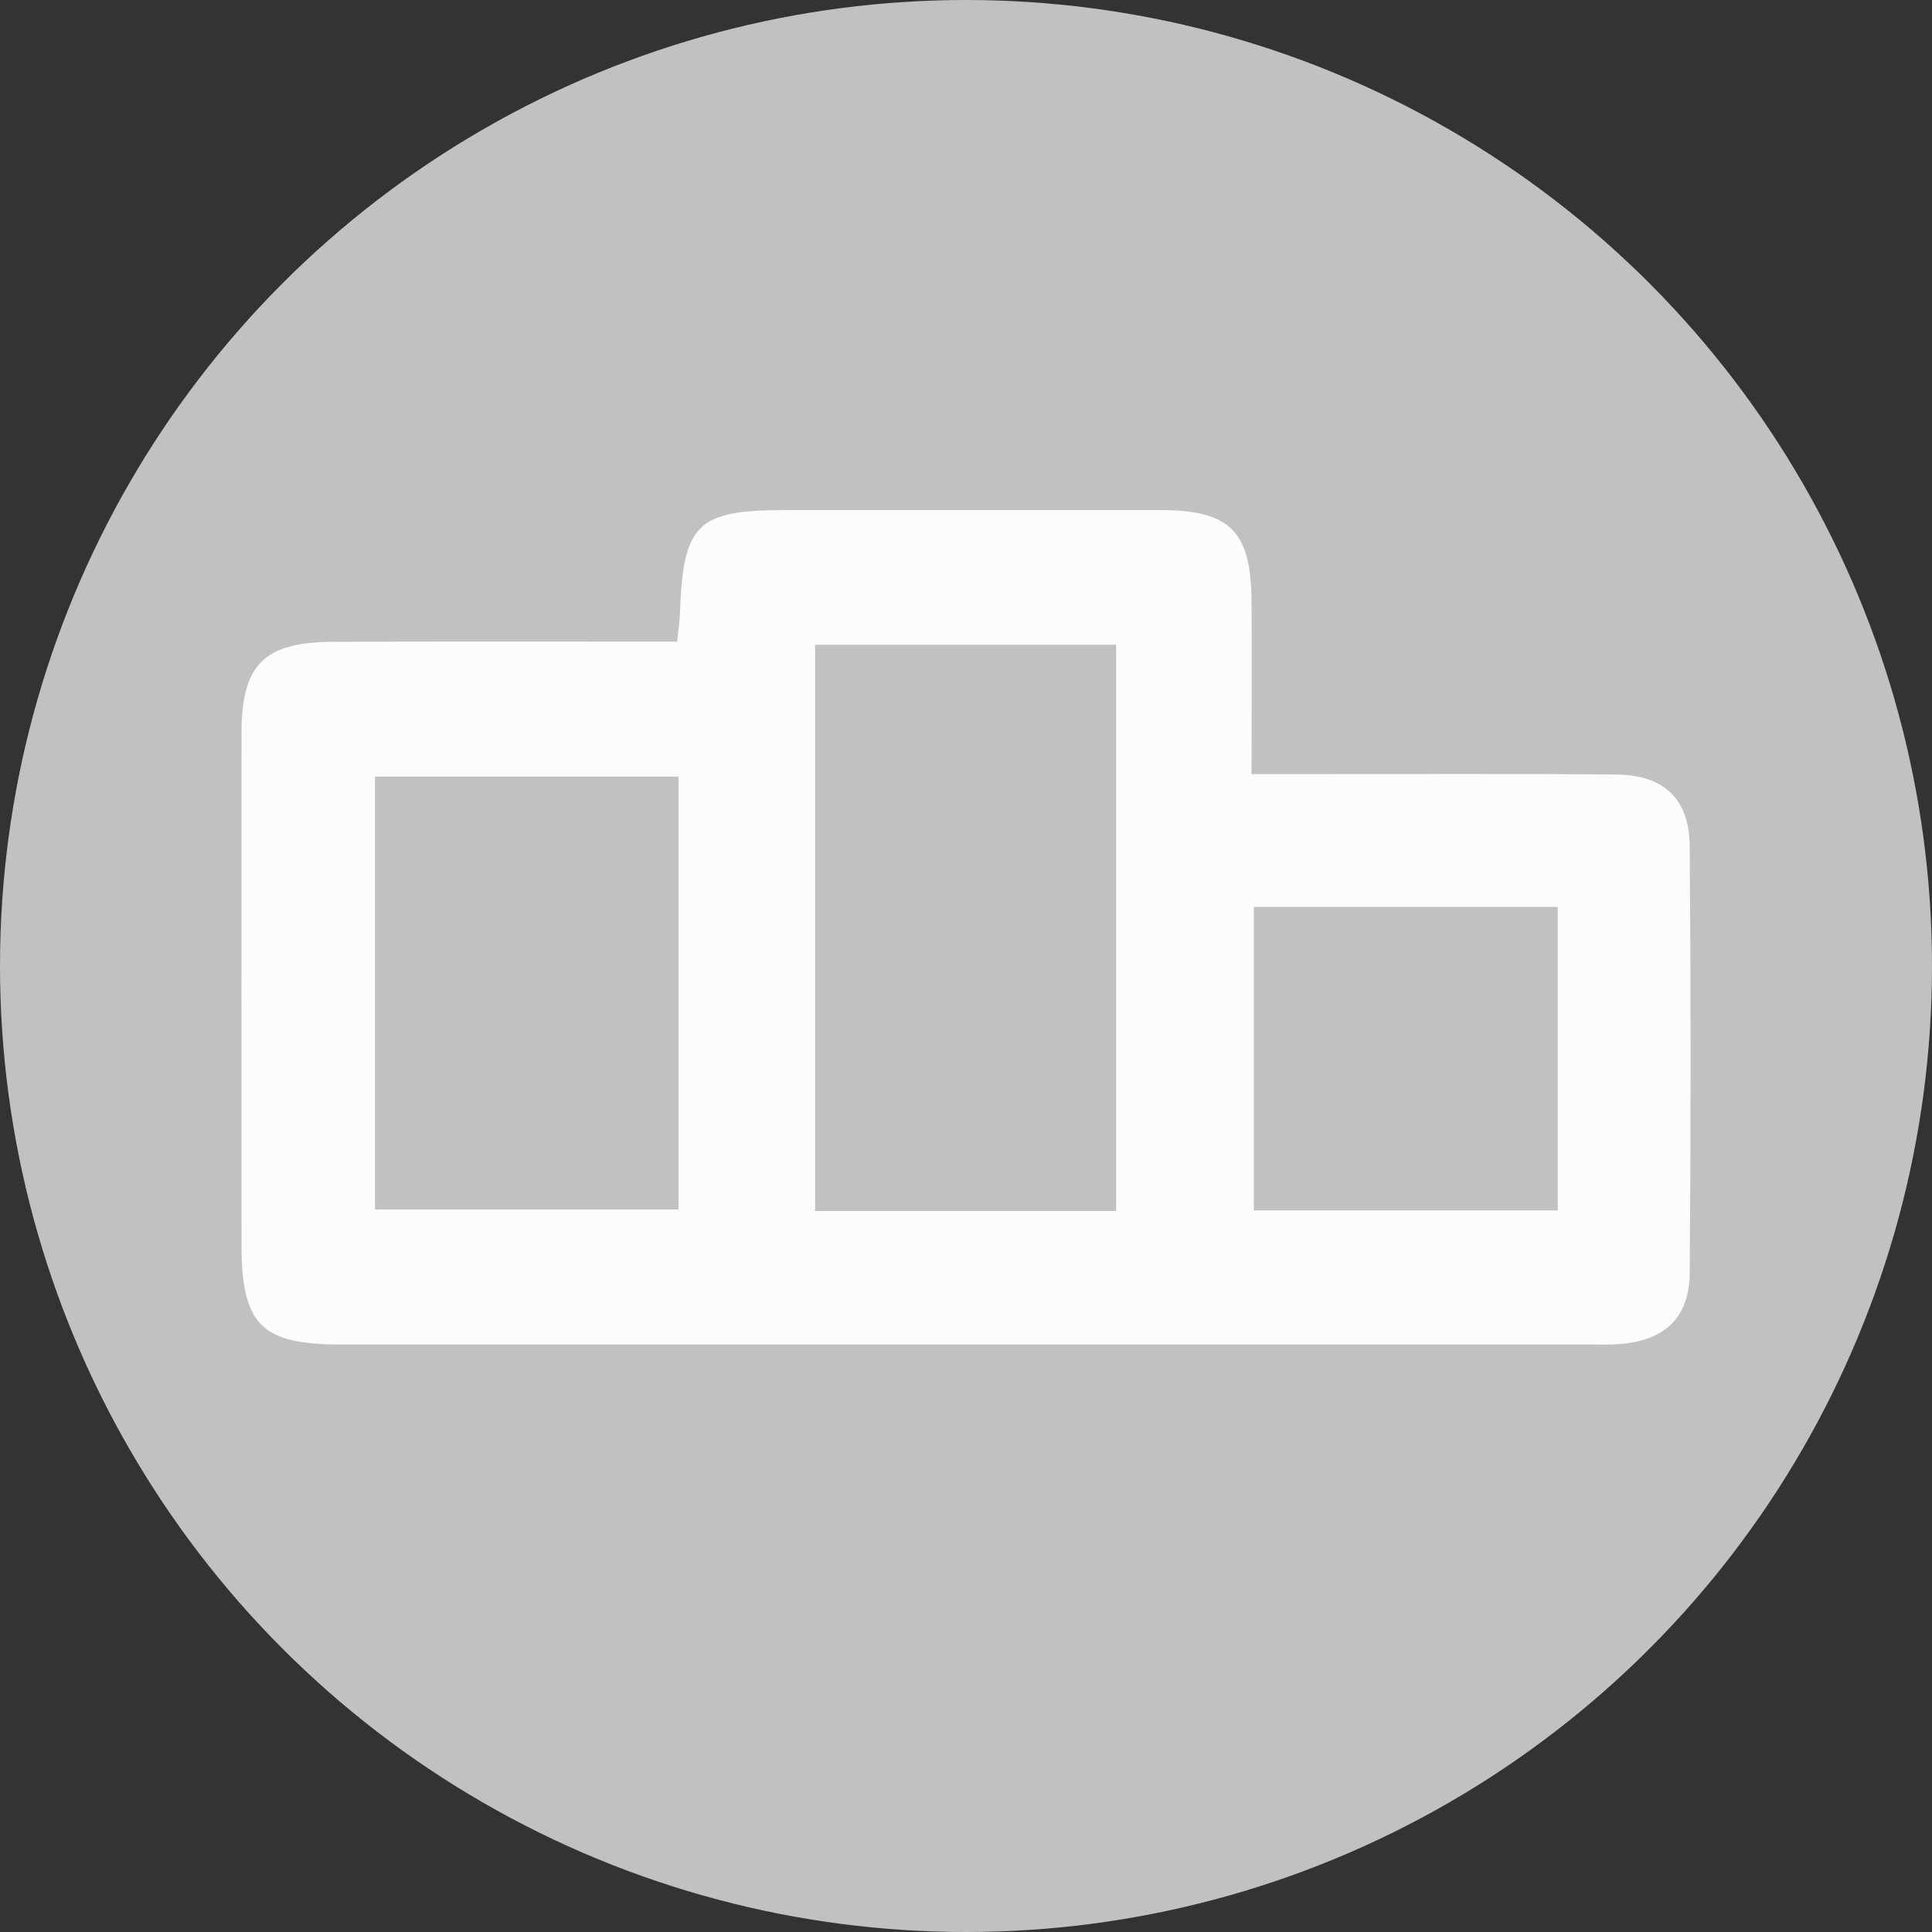
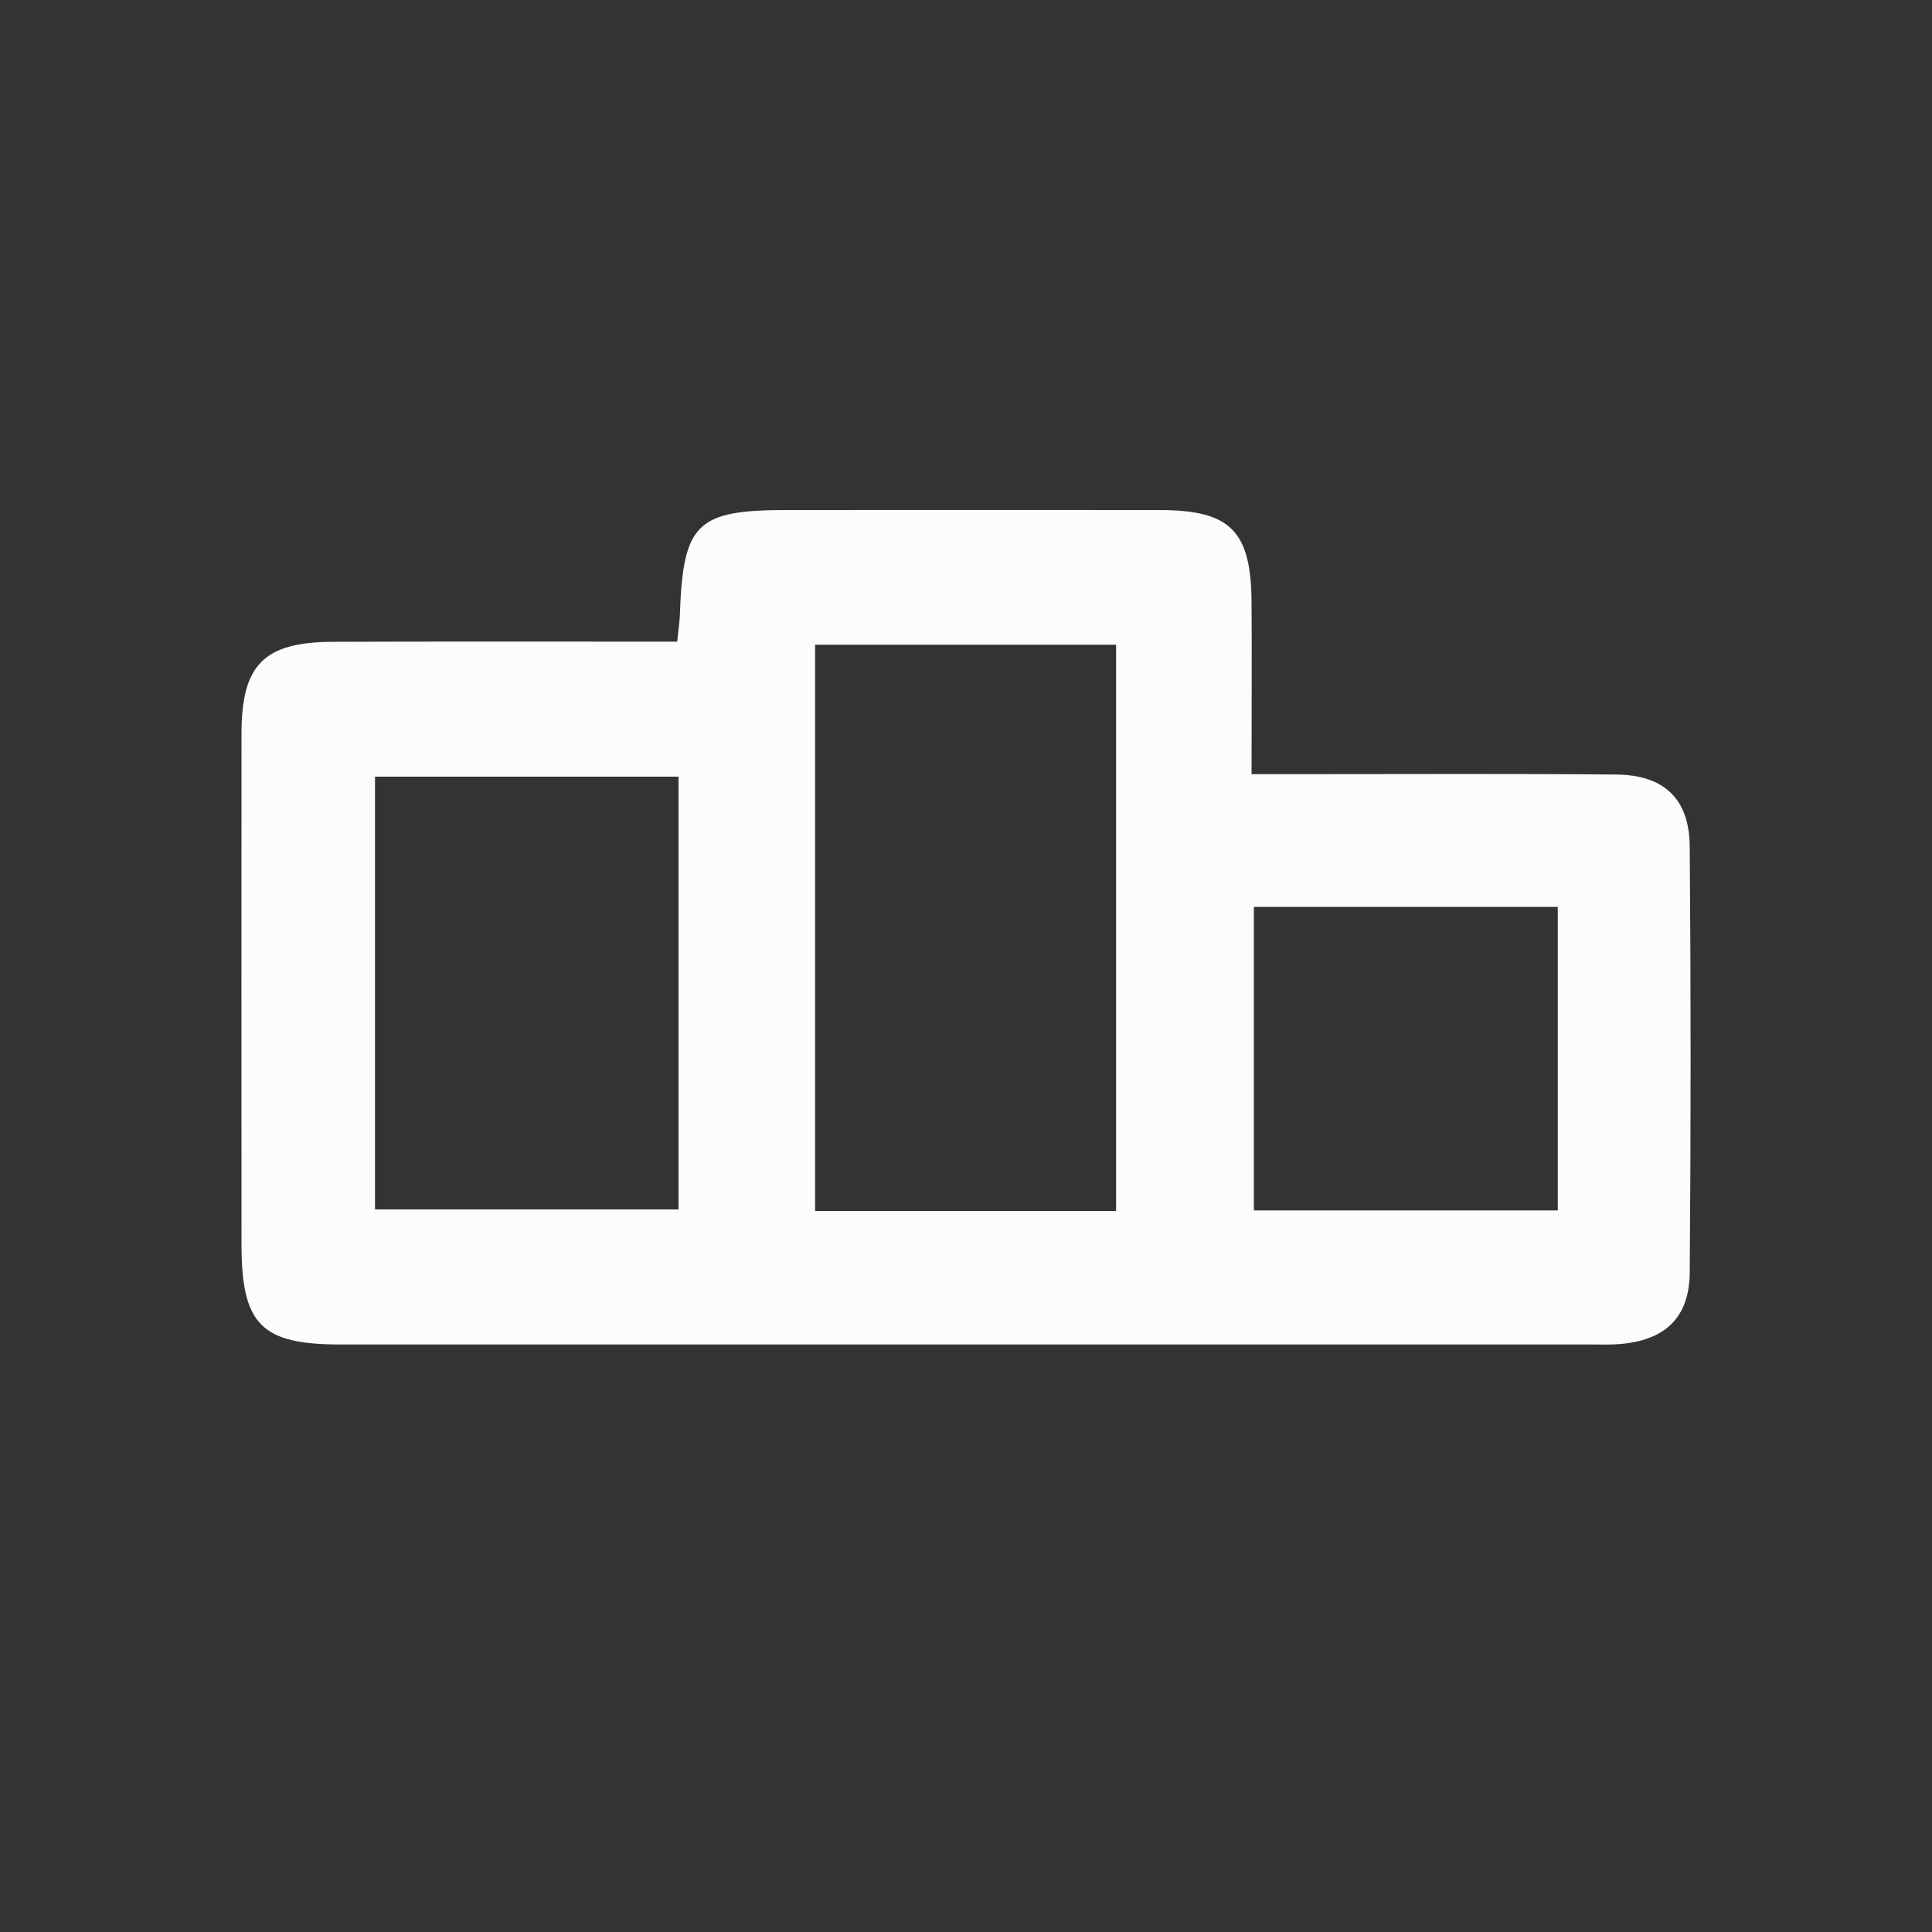
<svg xmlns="http://www.w3.org/2000/svg" version="1.1" id="Layer_1" x="0px" y="0px" viewBox="0 0 100 100" style="enable-background:new 0 0 100 100;" xml:space="preserve">
  <rect x="0" y="0" width="100" height="100" fill="#333333" stroke="none" />
  <style type="text/css">
	.st0{fill:#8C5600;}
	.st1{fill:#FCFCFC;}
	.st2{fill:#C9A200;}
	.st3{fill:#C1C1C1;}
	.st4{fill:#0009B5;}
	.st5{fill:#E5CF00;}
	.st6{fill:#FFFFFF;}
</style>
-   <circle class="st3" cx="50" cy="50" r="50" />
  <g>
    <path class="st1" d="M35.05,33.21c0.07-0.69,0.13-1.03,0.14-1.38c0.16-4.73,0.86-5.43,5.51-5.43c6.45,0,12.9-0.01,19.36,0   c3.63,0.01,4.69,1.09,4.72,4.74c0.02,2.9,0,5.8,0,8.93c0.95,0,1.69,0,2.44,0c5.48,0,10.96-0.03,16.44,0.02   c2.46,0.02,3.78,1.25,3.8,3.72c0.06,7.35,0.06,14.71,0,22.06c-0.02,2.35-1.3,3.52-3.65,3.7c-0.48,0.04-0.97,0.02-1.46,0.02   c-21.58,0-43.15,0-64.73,0c-4.1,0-5.12-1.03-5.12-5.19c0-8.81-0.01-17.62,0-26.43c0-3.57,1.16-4.74,4.75-4.75   c5.13-0.02,10.27-0.01,15.4-0.01C33.4,33.21,34.15,33.21,35.05,33.21z M57.77,62.68c0-9.77,0-19.5,0-29.31c-5.23,0-10.38,0-15.58,0   c0,9.84,0,19.52,0,29.31C47.34,62.68,52.38,62.68,57.77,62.68z M35.12,40.2c-5.36,0-10.52,0-15.71,0c0,7.55,0,14.98,0,22.4   c5.33,0,10.48,0,15.71,0C35.12,55.08,35.12,47.74,35.12,40.2z M64.9,62.65c5.31,0,10.47,0,15.73,0c0-5.3,0-10.46,0-15.71   c-5.28,0-10.44,0-15.73,0C64.9,52.16,64.9,57.27,64.9,62.65z" />
  </g>
</svg>